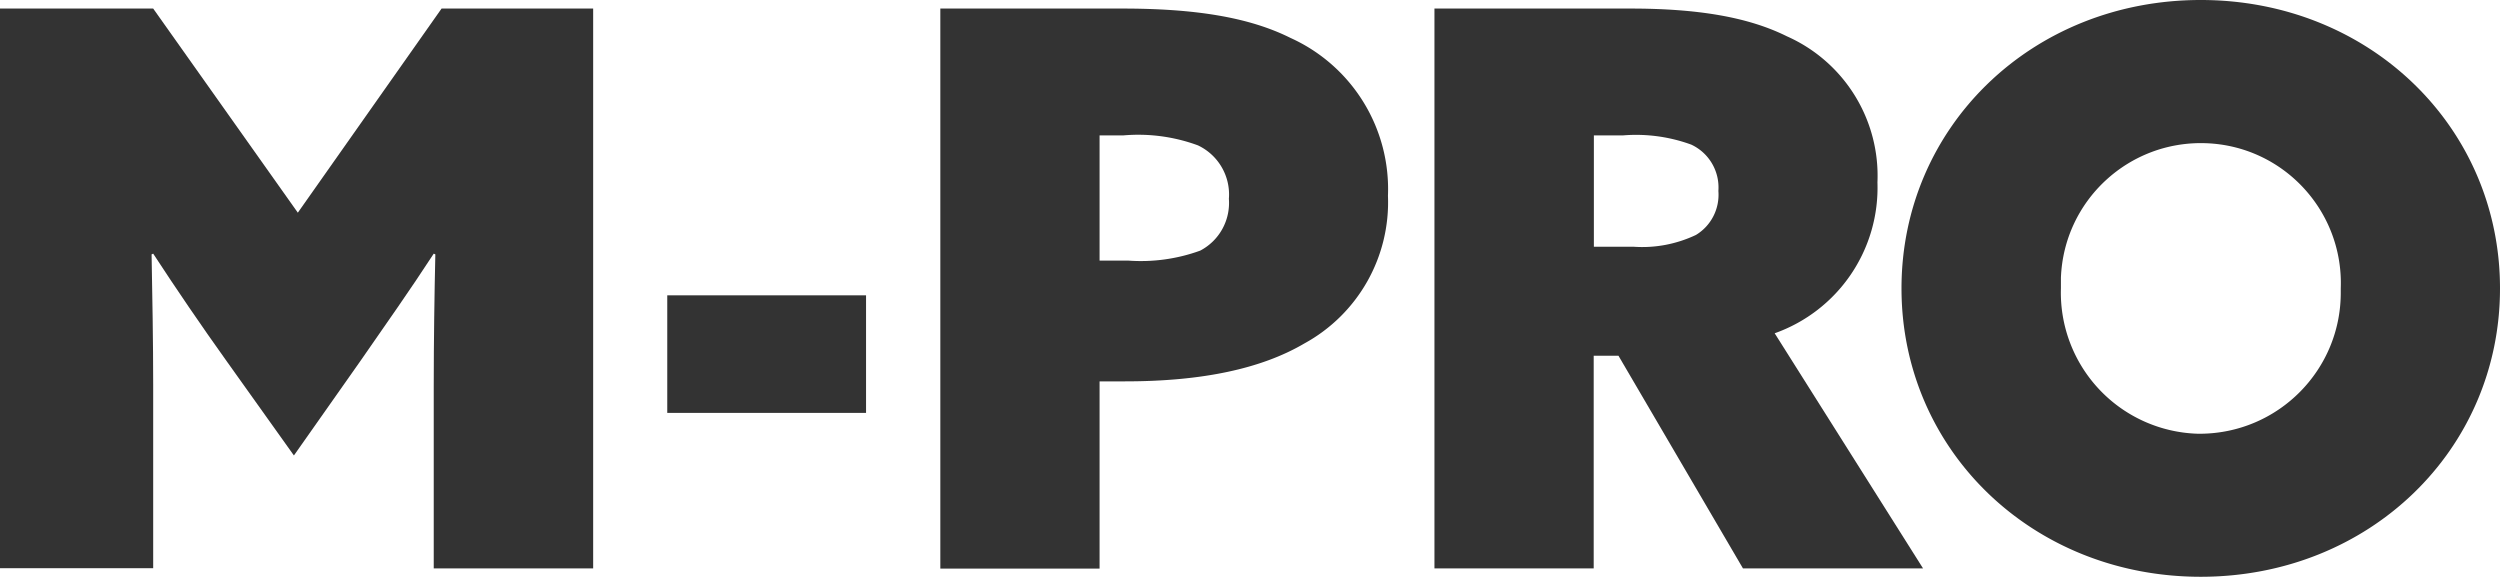
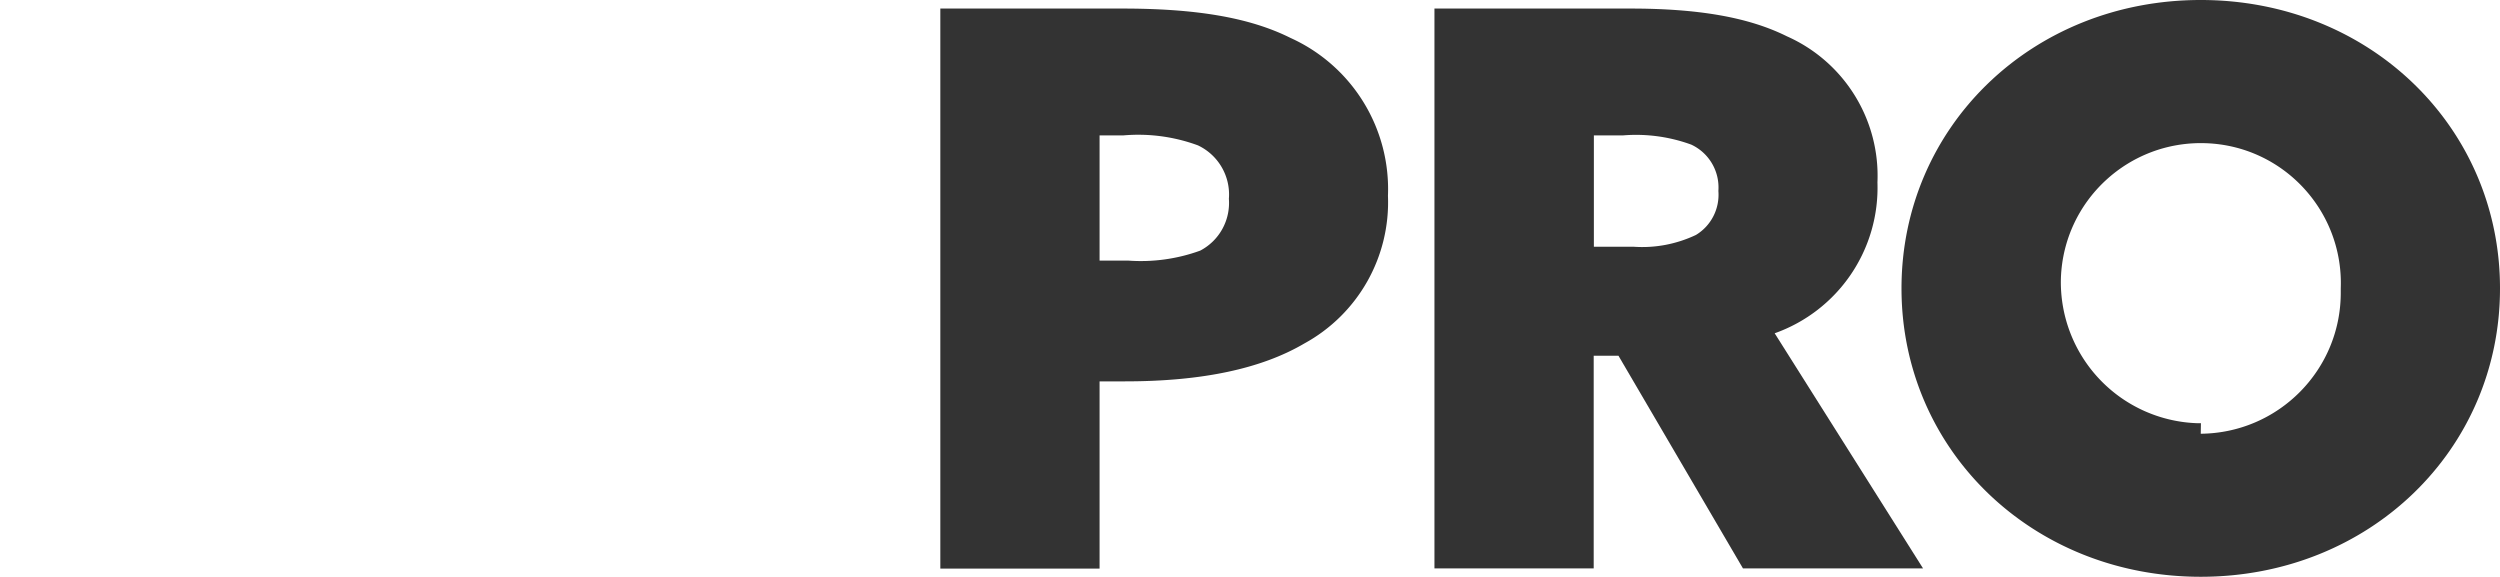
<svg xmlns="http://www.w3.org/2000/svg" id="_レイヤー_2" data-name="レイヤー 2" width="140.35" height="32.39">
  <defs>
    <style>.cls-1{fill:#333;stroke-width:0}</style>
  </defs>
  <g id="_レイヤー_1-2" data-name="レイヤー 1">
    <g id="_グループ_29" data-name="グループ 29">
-       <path id="_パス_17" data-name="パス 17" class="cls-1" d="M0 31.91V.48h8.6l8.12 11.46L24.79.48h8.51v31.43h-8.95V21.66c0-2.47.04-5.21.09-7.38l-.09-.04c-1.3 2-2.74 4.04-4.12 6.03l-3.73 5.3-3.78-5.3c-1.43-2-2.82-4.04-4.12-6.03l-.09.04c.04 2.17.09 4.91.09 7.38V31.9H0z" />
-       <path id="_長方形_13" data-name="長方形 13" class="cls-1" d="M37.46 16.58h11.16v6.6H37.46z" />
      <path id="_パス_18" data-name="パス 18" class="cls-1" d="M52.79.48h10.2c4.08 0 7.12.48 9.46 1.65a9.313 9.313 0 0 1 5.47 8.86 9.036 9.036 0 0 1-4.69 8.29c-2.43 1.43-5.77 2.13-10.07 2.13h-1.43v10.51h-8.94V.48zm10.55 14.15c1.37.1 2.75-.09 4.04-.56 1.07-.56 1.7-1.7 1.61-2.91a3.05 3.05 0 0 0-1.74-3 9.686 9.686 0 0 0-4.17-.56h-1.35v7.03h1.61z" />
      <path id="_パス_19" data-name="パス 19" class="cls-1" d="M80.53.48h10.98c3.82 0 6.64.48 8.81 1.56a8.565 8.565 0 0 1 5.08 8.2 8.673 8.673 0 0 1-5.77 8.47l8.33 13.2H97.85l-6.99-11.94h-1.39v11.94h-8.94V.48zm11.16 13.37c1.21.09 2.42-.14 3.52-.66.86-.52 1.34-1.48 1.26-2.47.08-1.1-.52-2.13-1.52-2.6a9.019 9.019 0 0 0-3.82-.52h-1.65v6.25h2.21z" />
-       <path id="_パス_20" data-name="パス 20" class="cls-1" d="M123.55 0c9.46 0 16.8 7.12 16.8 16.19s-7.34 16.19-16.8 16.19-16.8-7.12-16.8-16.19S114.08 0 123.55 0m0 24.35c4.38-.04 7.9-3.61 7.86-7.99v-.17c.16-4.34-3.22-7.99-7.56-8.15-4.34-.16-7.99 3.22-8.15 7.56v.59a7.924 7.924 0 0 0 7.69 8.16h.17" />
+       <path id="_パス_20" data-name="パス 20" class="cls-1" d="M123.55 0c9.46 0 16.8 7.12 16.8 16.19s-7.34 16.19-16.8 16.19-16.8-7.12-16.8-16.19S114.08 0 123.55 0m0 24.35c4.38-.04 7.9-3.61 7.86-7.99v-.17c.16-4.34-3.22-7.99-7.56-8.15-4.34-.16-7.99 3.22-8.15 7.56a7.924 7.924 0 0 0 7.69 8.16h.17" />
    </g>
  </g>
</svg>